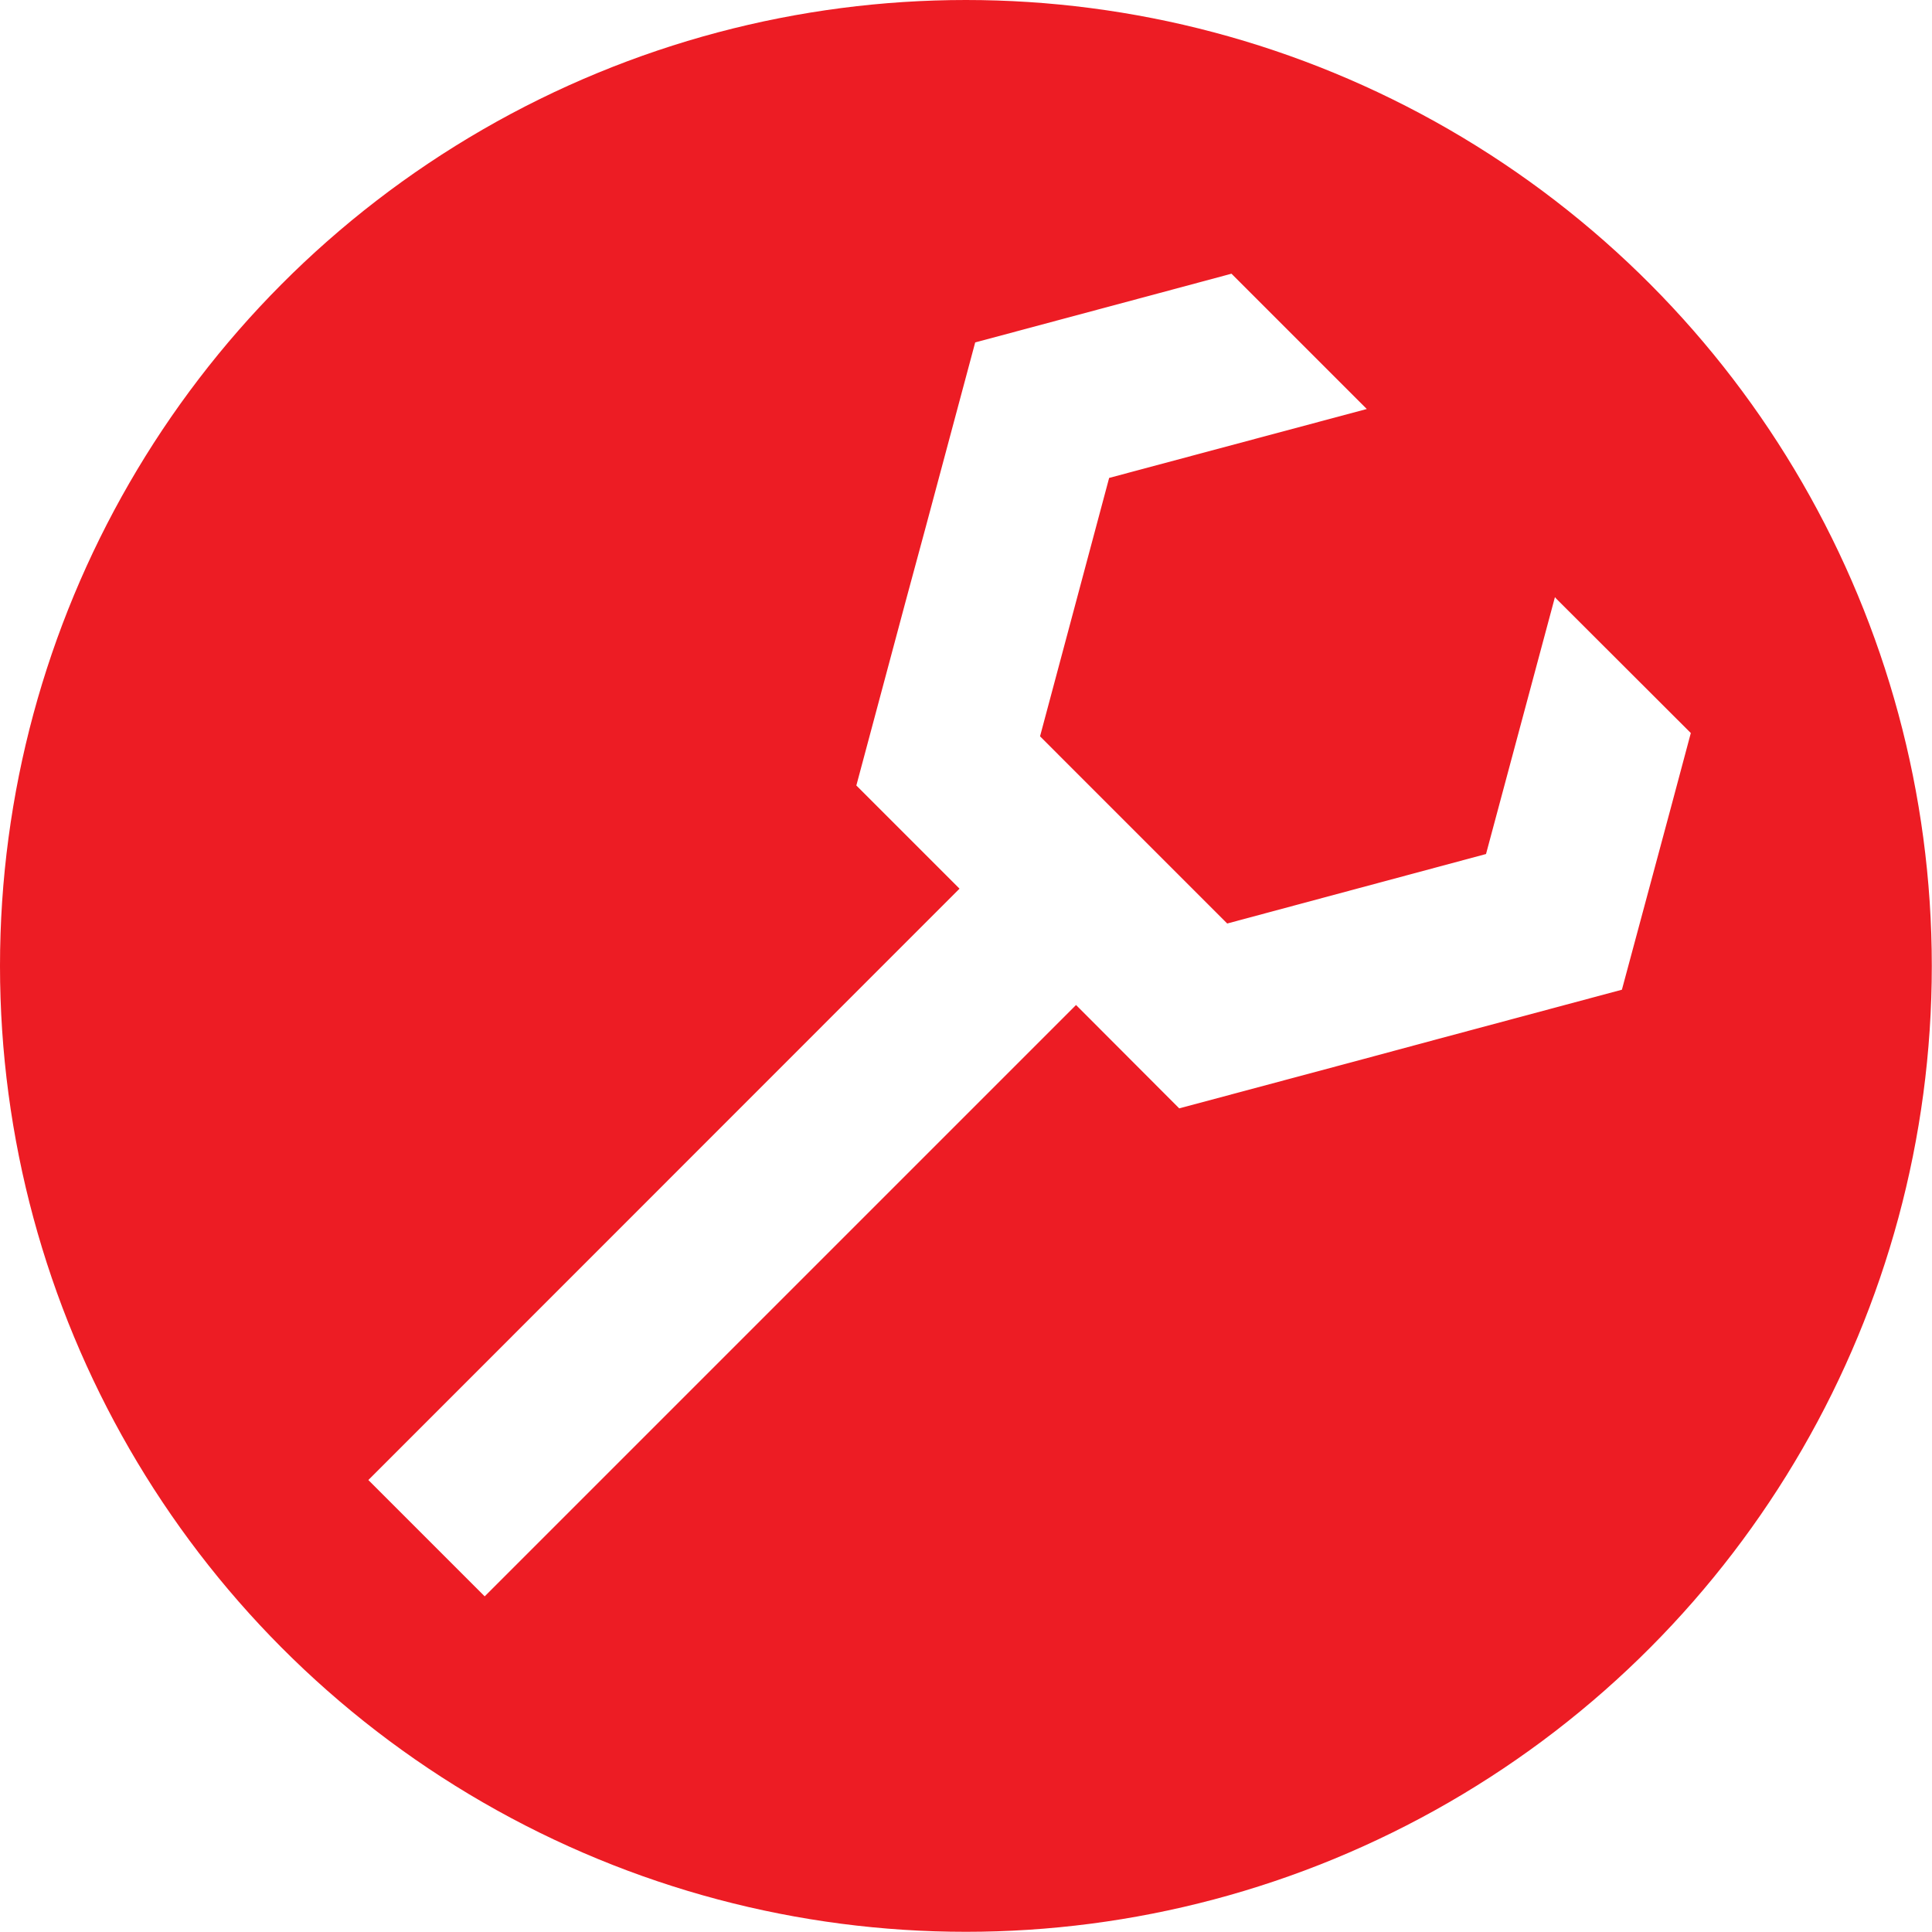
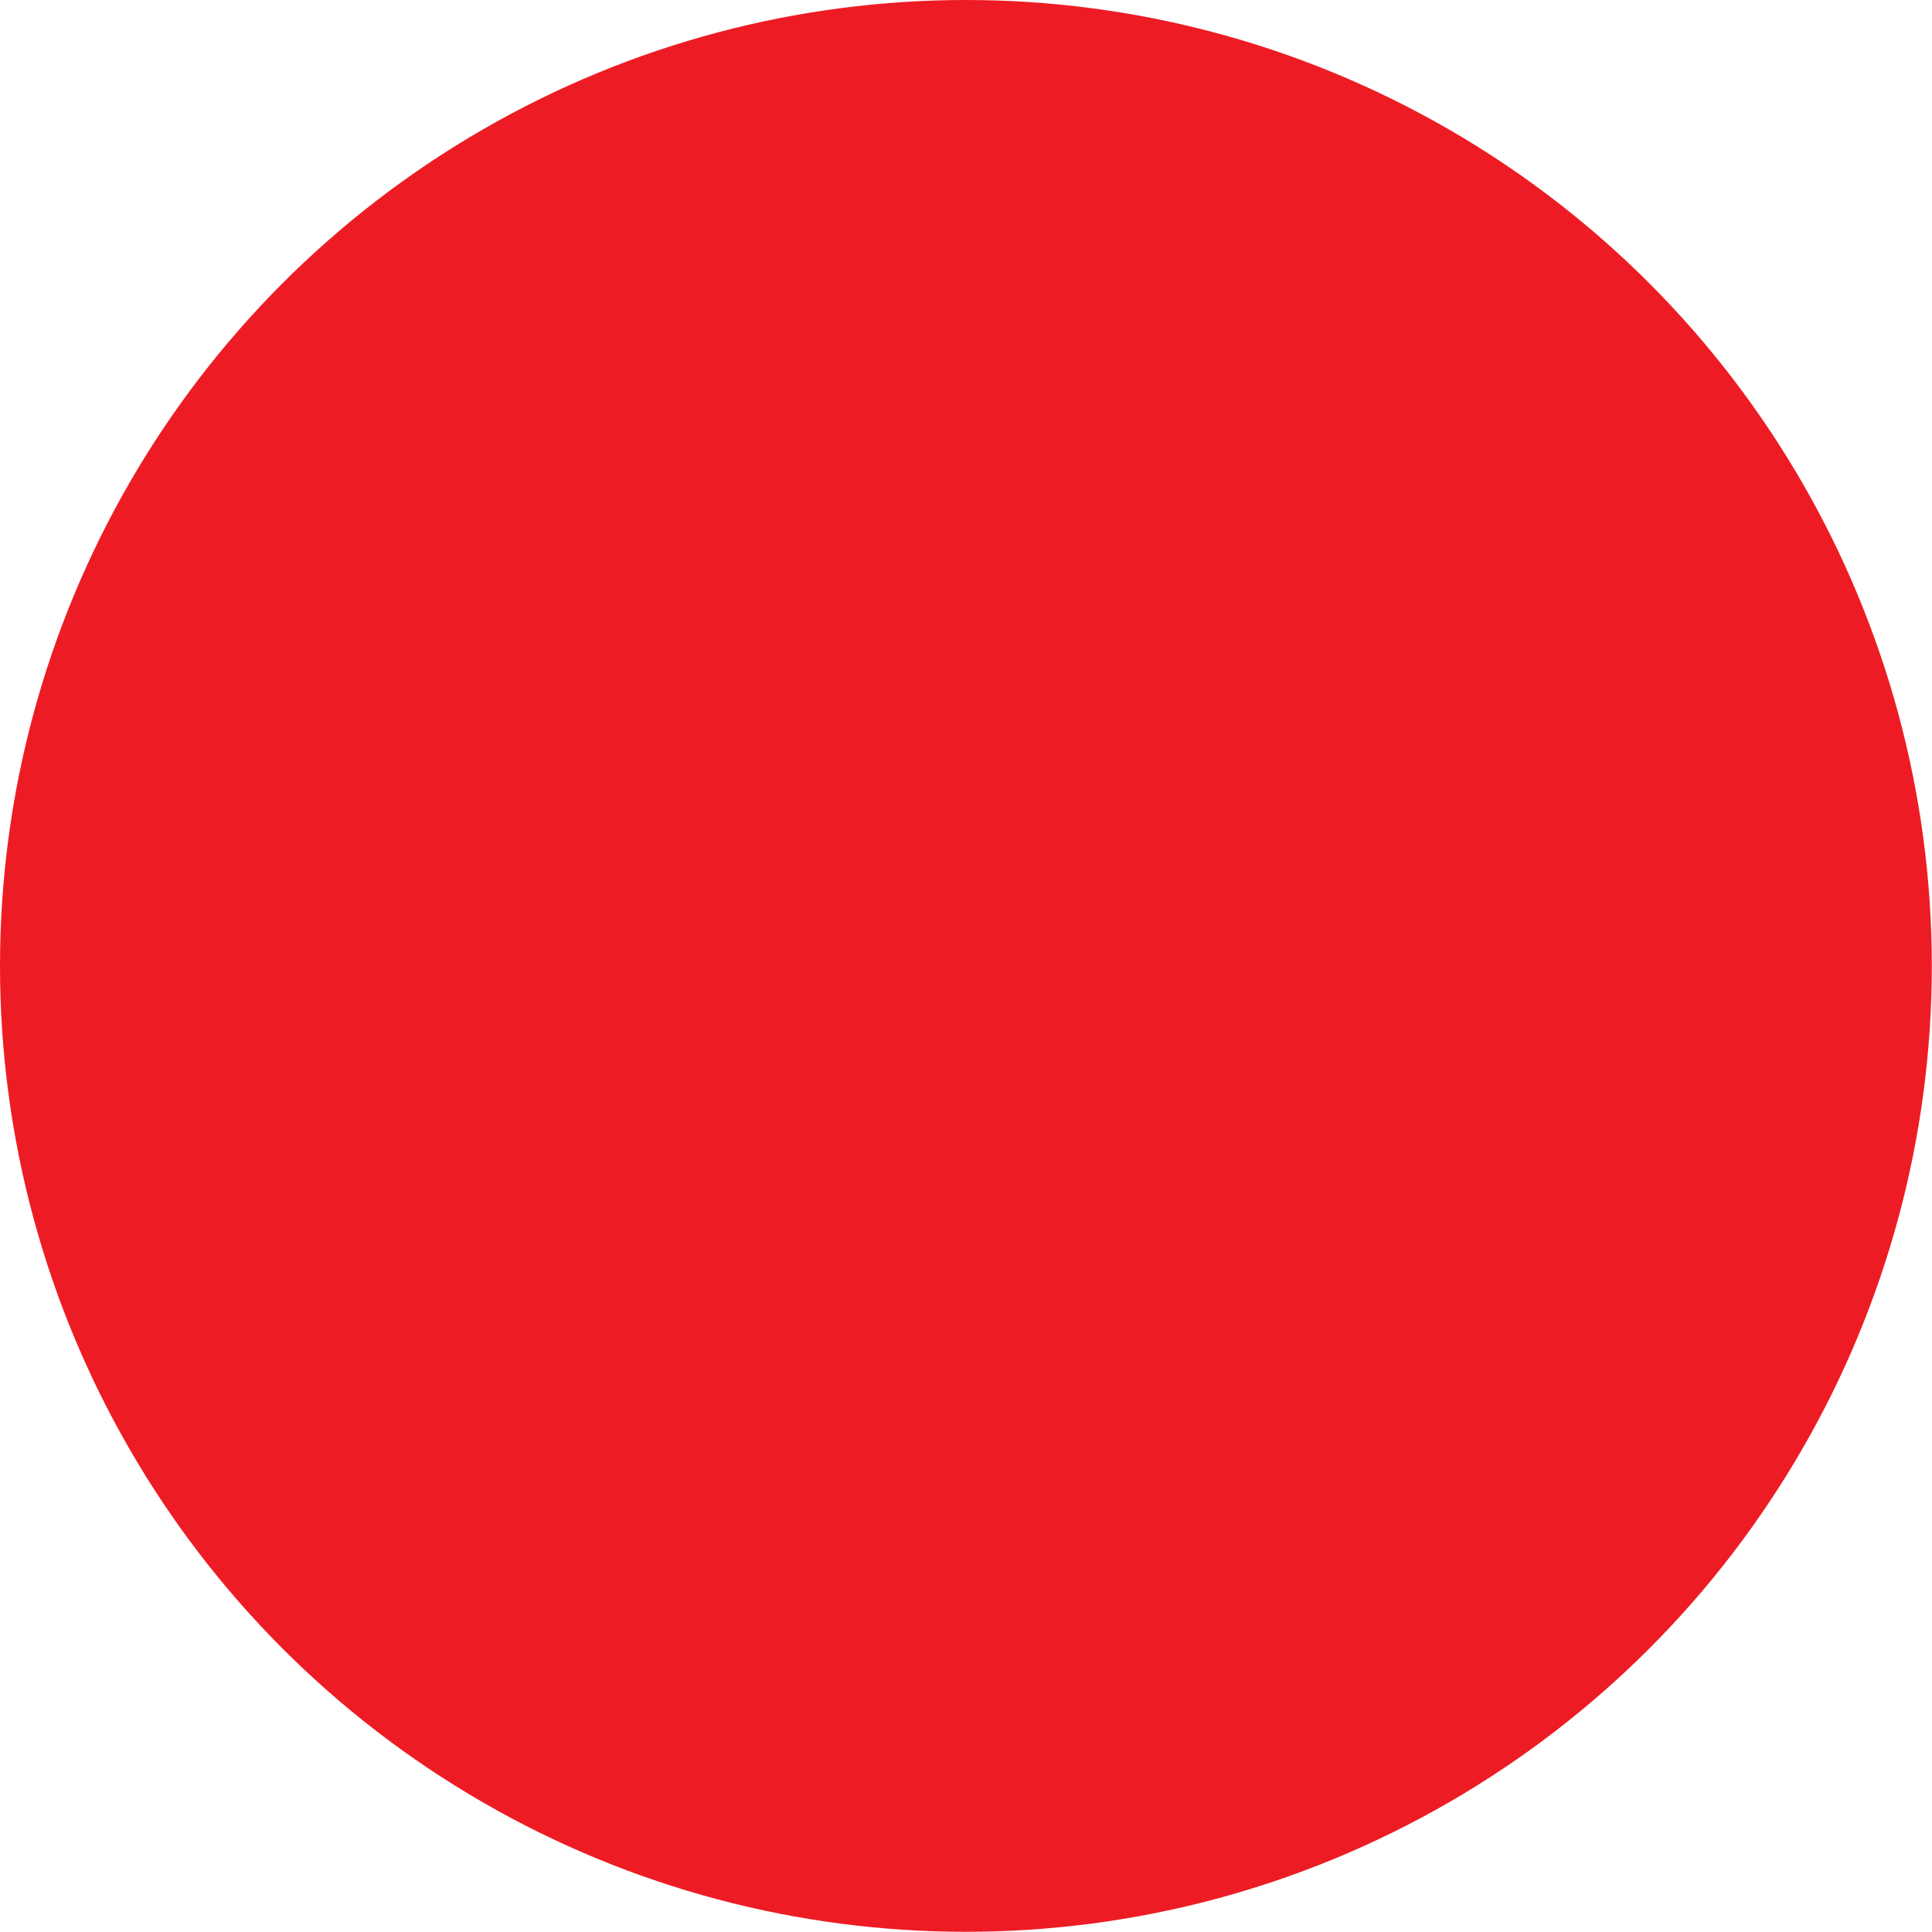
<svg xmlns="http://www.w3.org/2000/svg" id="Layer_2" viewBox="0 0 99.81 99.81">
  <defs>
    <filter id="drop-shadow-1">
      <feOffset dx="2.83" dy="2.83" />
      <feGaussianBlur result="blur" stdDeviation="1.42" />
      <feFlood flood-color="#231f20" flood-opacity=".75" />
      <feComposite in2="blur" operator="in" />
      <feComposite in="SourceGraphic" />
    </filter>
  </defs>
  <g id="Layer_1-2">
    <g>
      <circle cx="49.9" cy="49.9" r="49.9" style="fill:#ed1c24;" />
-       <polygon points="57.03 12.32 47.55 14.86 45.01 24.34 43.95 28.26 41.41 37.75 46.74 43.08 16.2 73.63 22.21 79.64 52.76 49.09 58.09 54.43 67.58 51.89 71.48 50.84 80.96 48.3 83.51 38.82 84.52 35.04 77.57 28.1 77.5 28.02 73.94 41.29 60.57 44.88 58.77 43.08 52.76 37.07 50.9 35.21 54.47 21.86 67.78 18.3 67.73 18.25 60.79 11.31 57.03 12.32" style="fill:#fff; filter:url(#drop-shadow-1);" />
    </g>
  </g>
</svg>